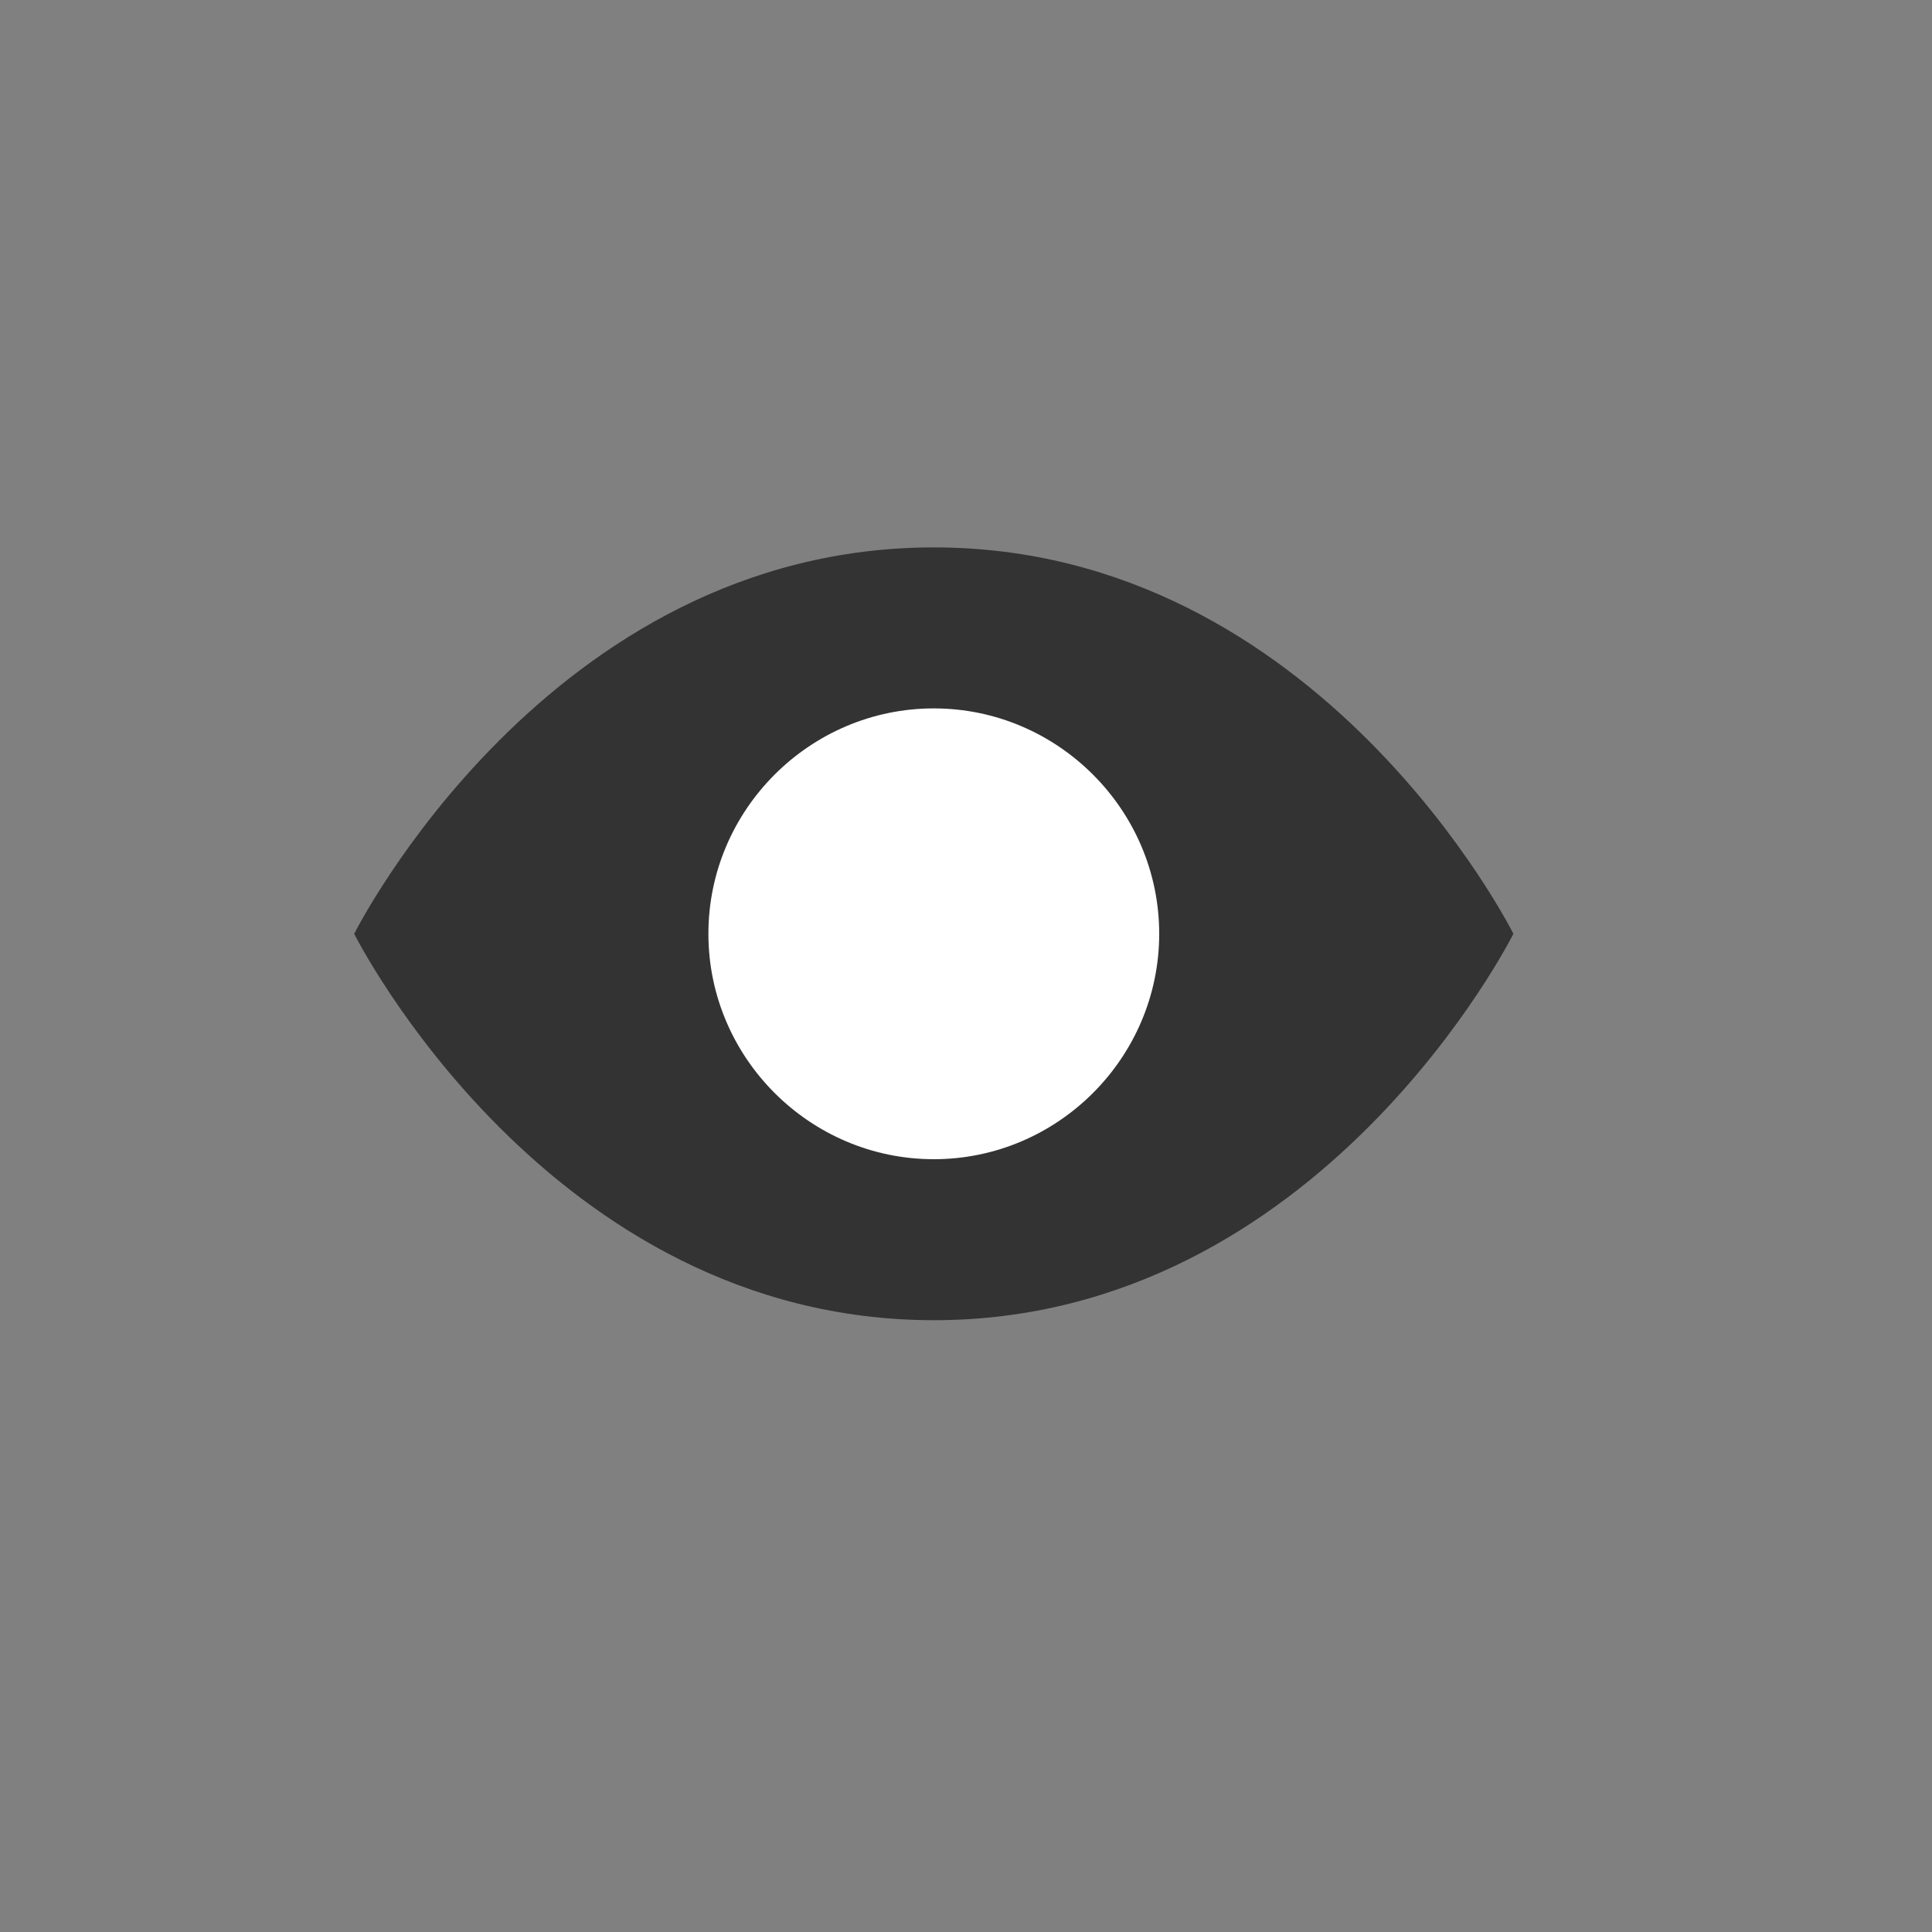
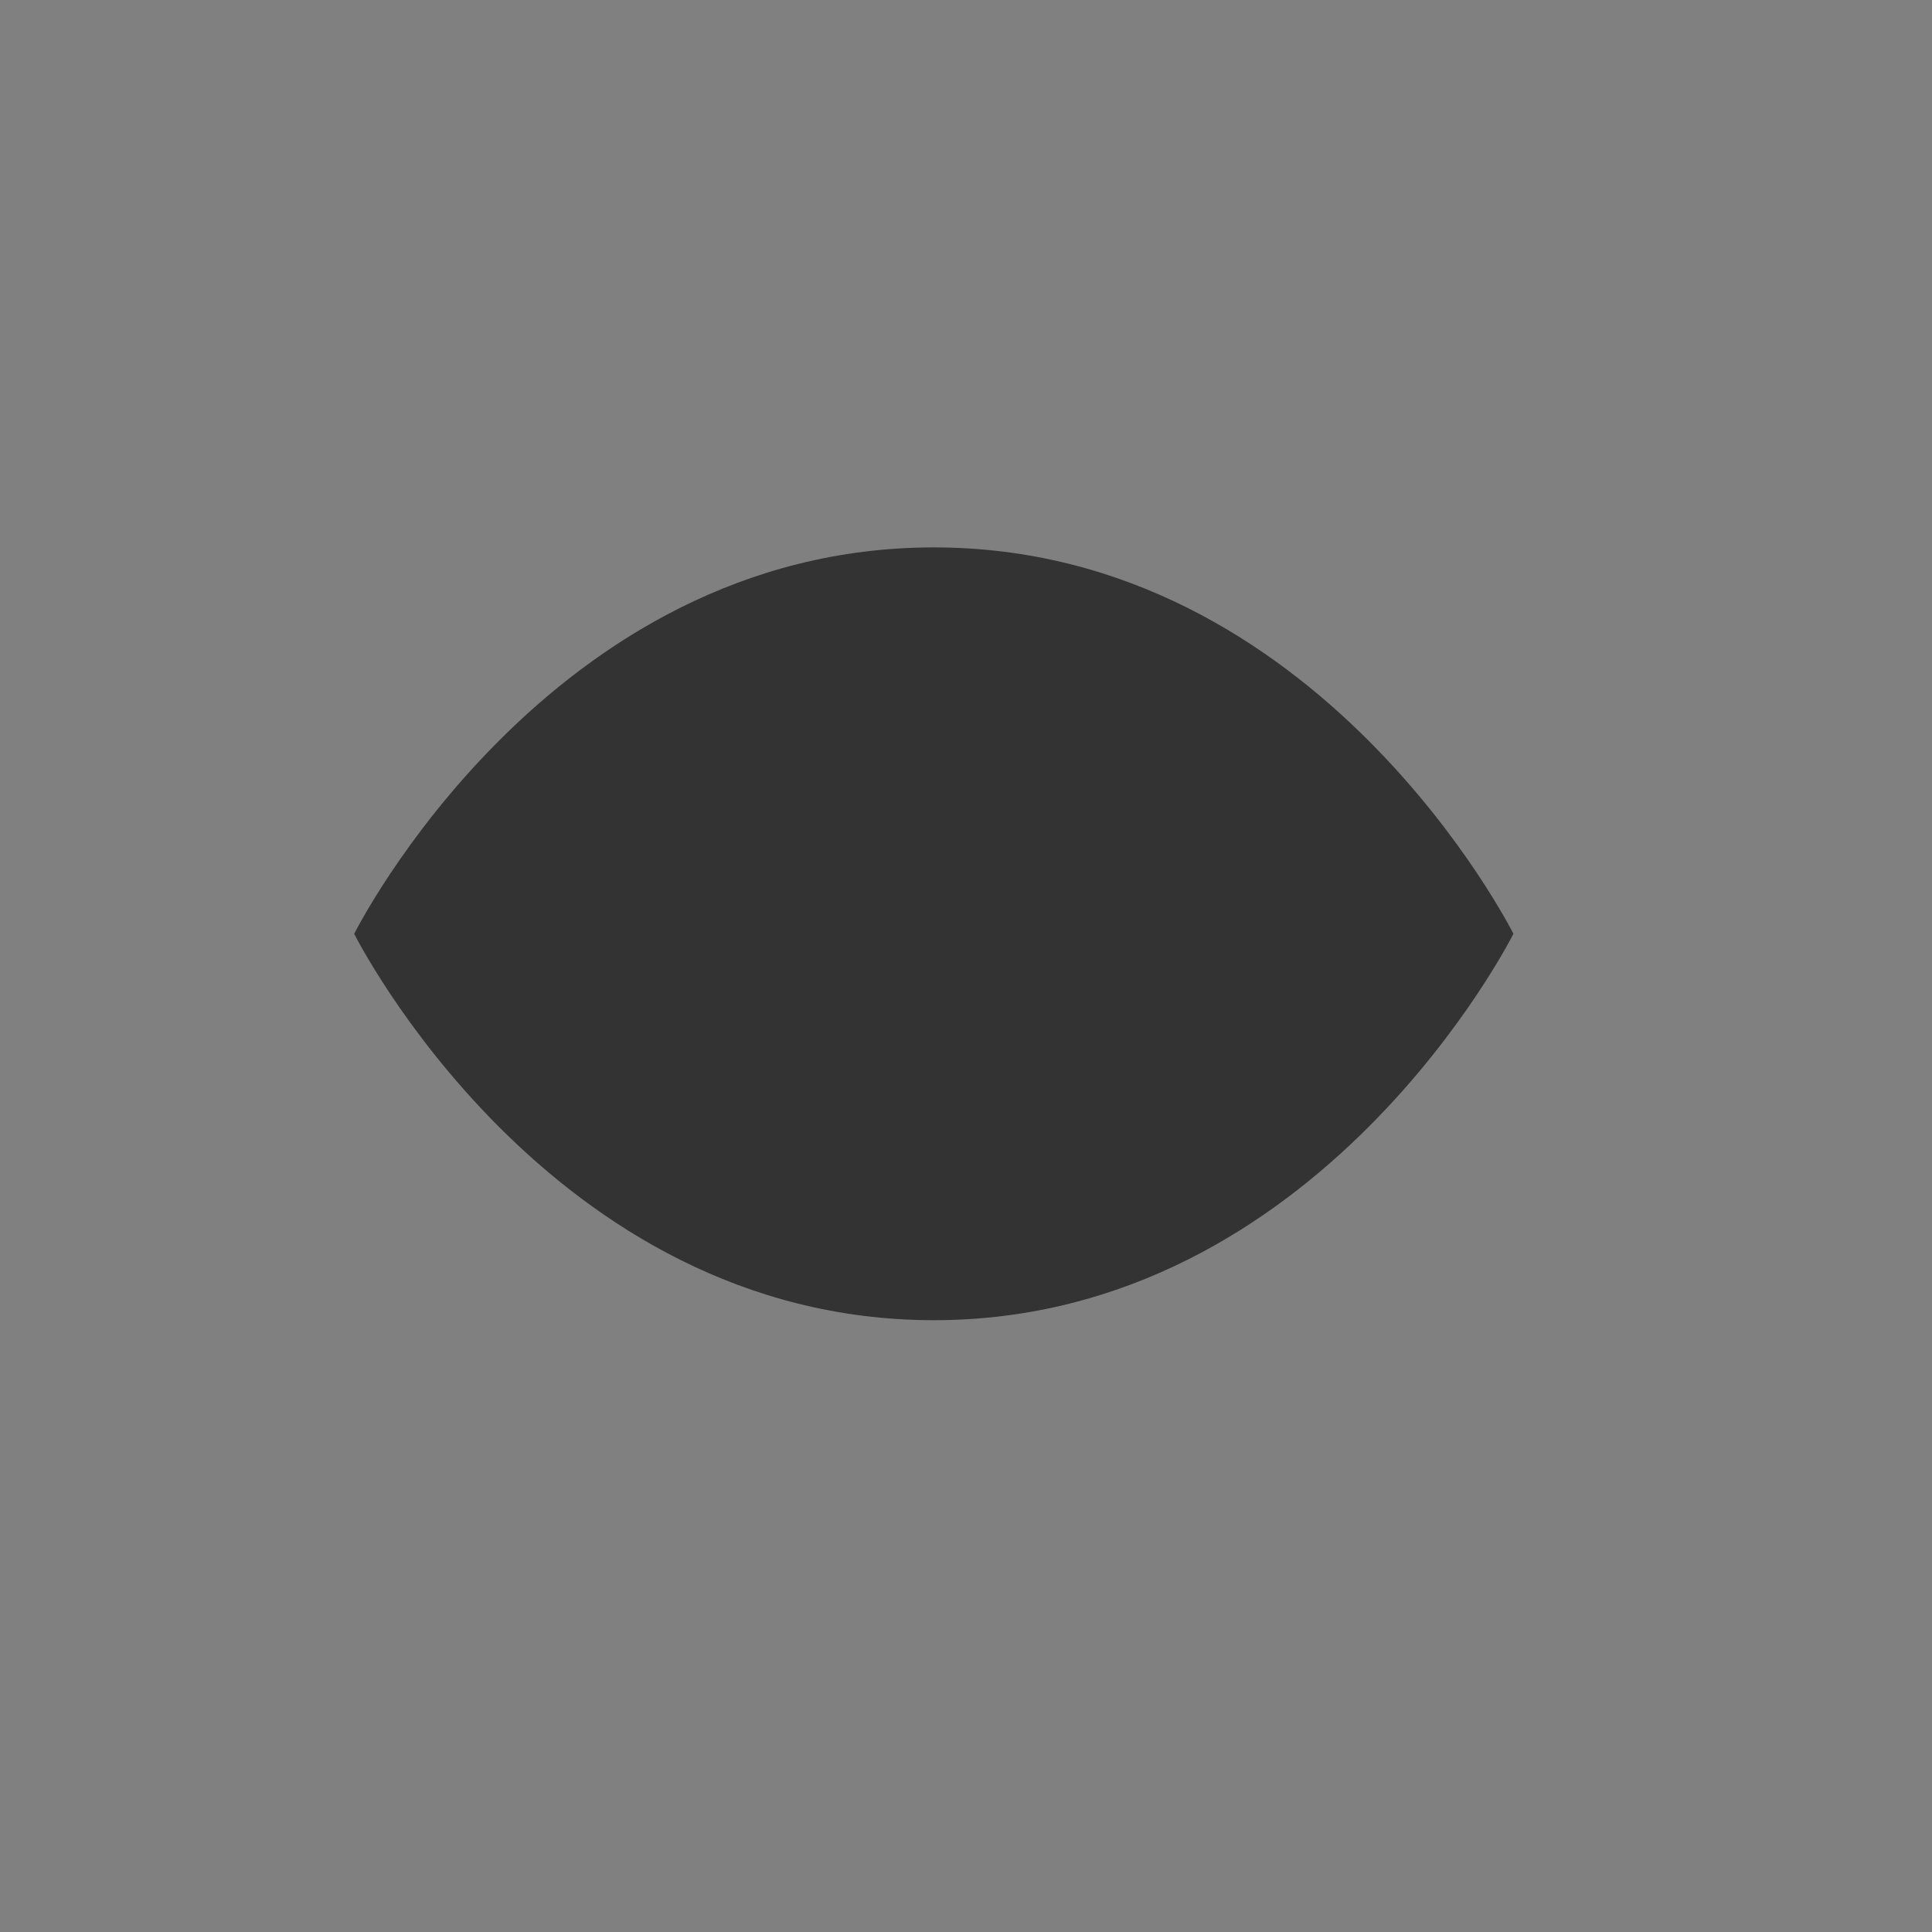
<svg xmlns="http://www.w3.org/2000/svg" width="0.667in" height="0.667in" viewBox="0 0 60 60">
  <rect x="0" y="0" width="60" height="60" fill="#808080" stroke="none" />
  <path id="e" fill="#333" stroke="black" stroke-width="0" fill-rule="evenodd" d="M 29.00,17.00            C 17.00,17.00 11.00,29.00 11.00,29.00              11.00,29.00 17.00,41.00 29.00,41.00              41.00,41.00 47.00,29.00 47.00,29.00              47.00,29.00 41.00,17.00 29.00,17.00 Z" />
-   <path id="i" fill="#fff" stroke="black" stroke-width="0" fill-rule="evenodd" d="M 36.00,29.00            C 36.00,32.85 32.85,36.00 29.00,36.00              25.15,36.00 22.00,32.85 22.00,29.00              22.00,25.15 25.15,22.00 29.00,22.00              32.85,22.00 36.00,25.15 36.00,29.00              36.00,29.00 36.00,29.00 36.00,29.00 Z" />
</svg>